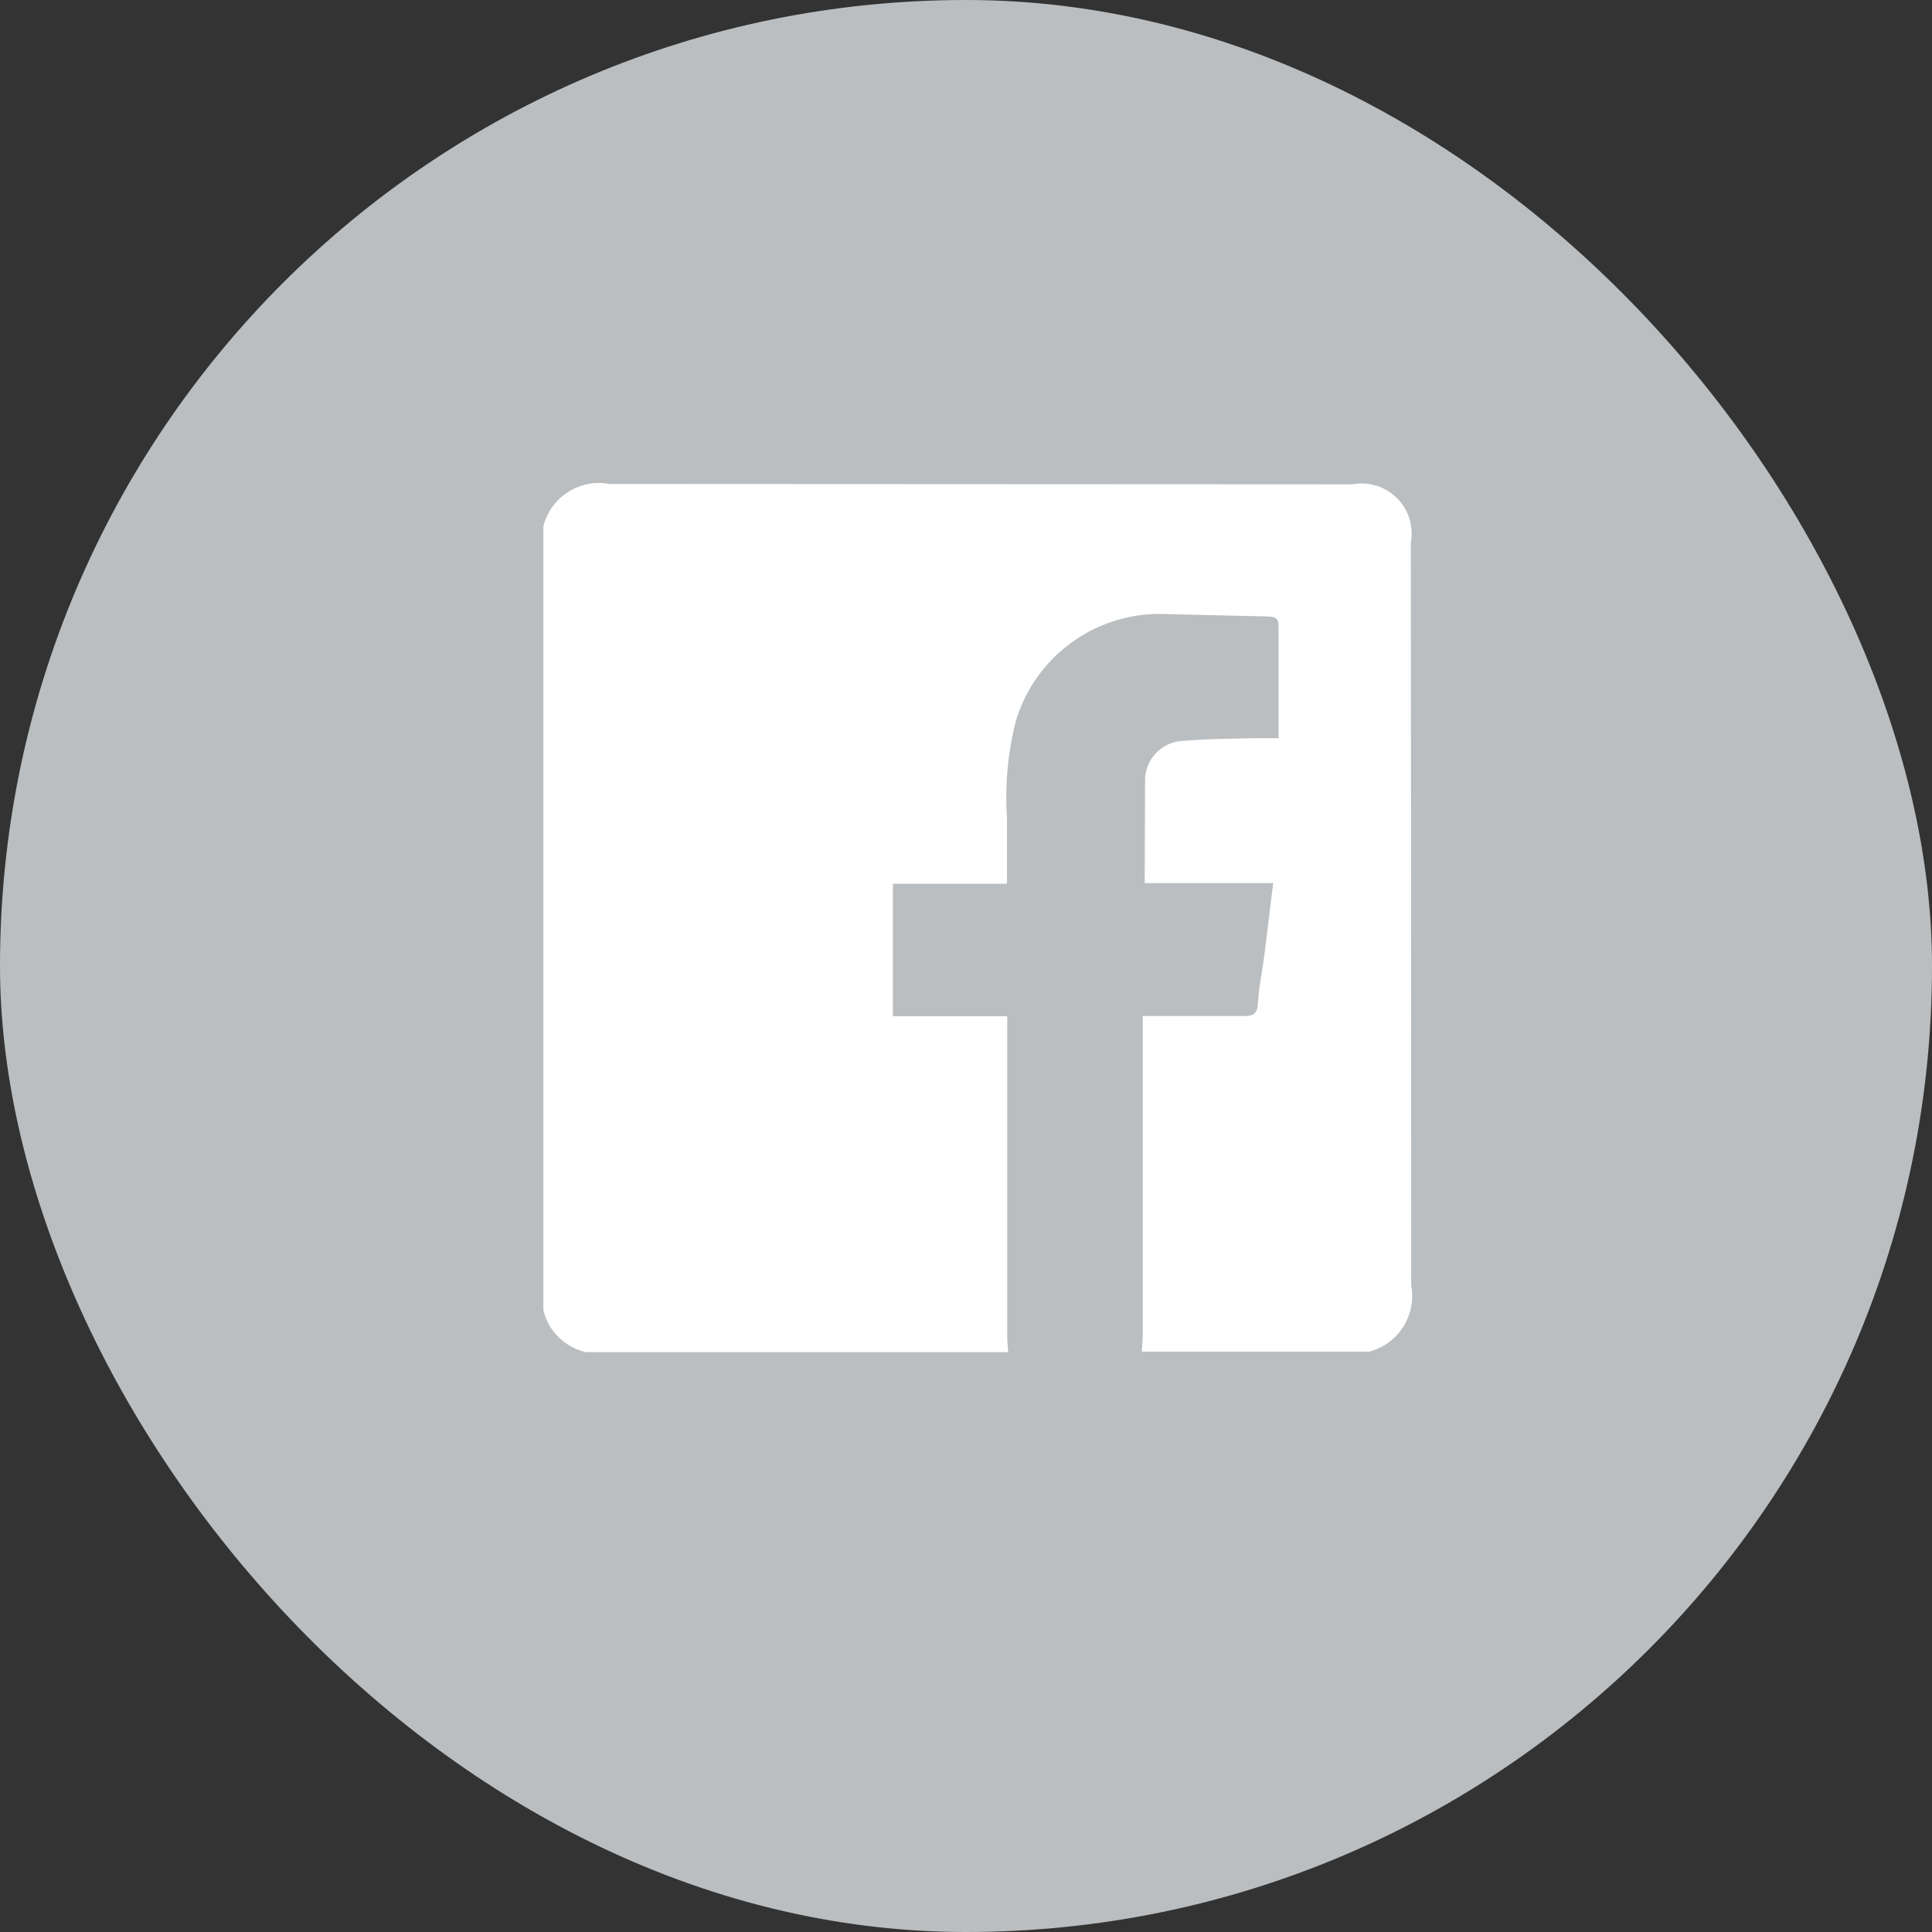
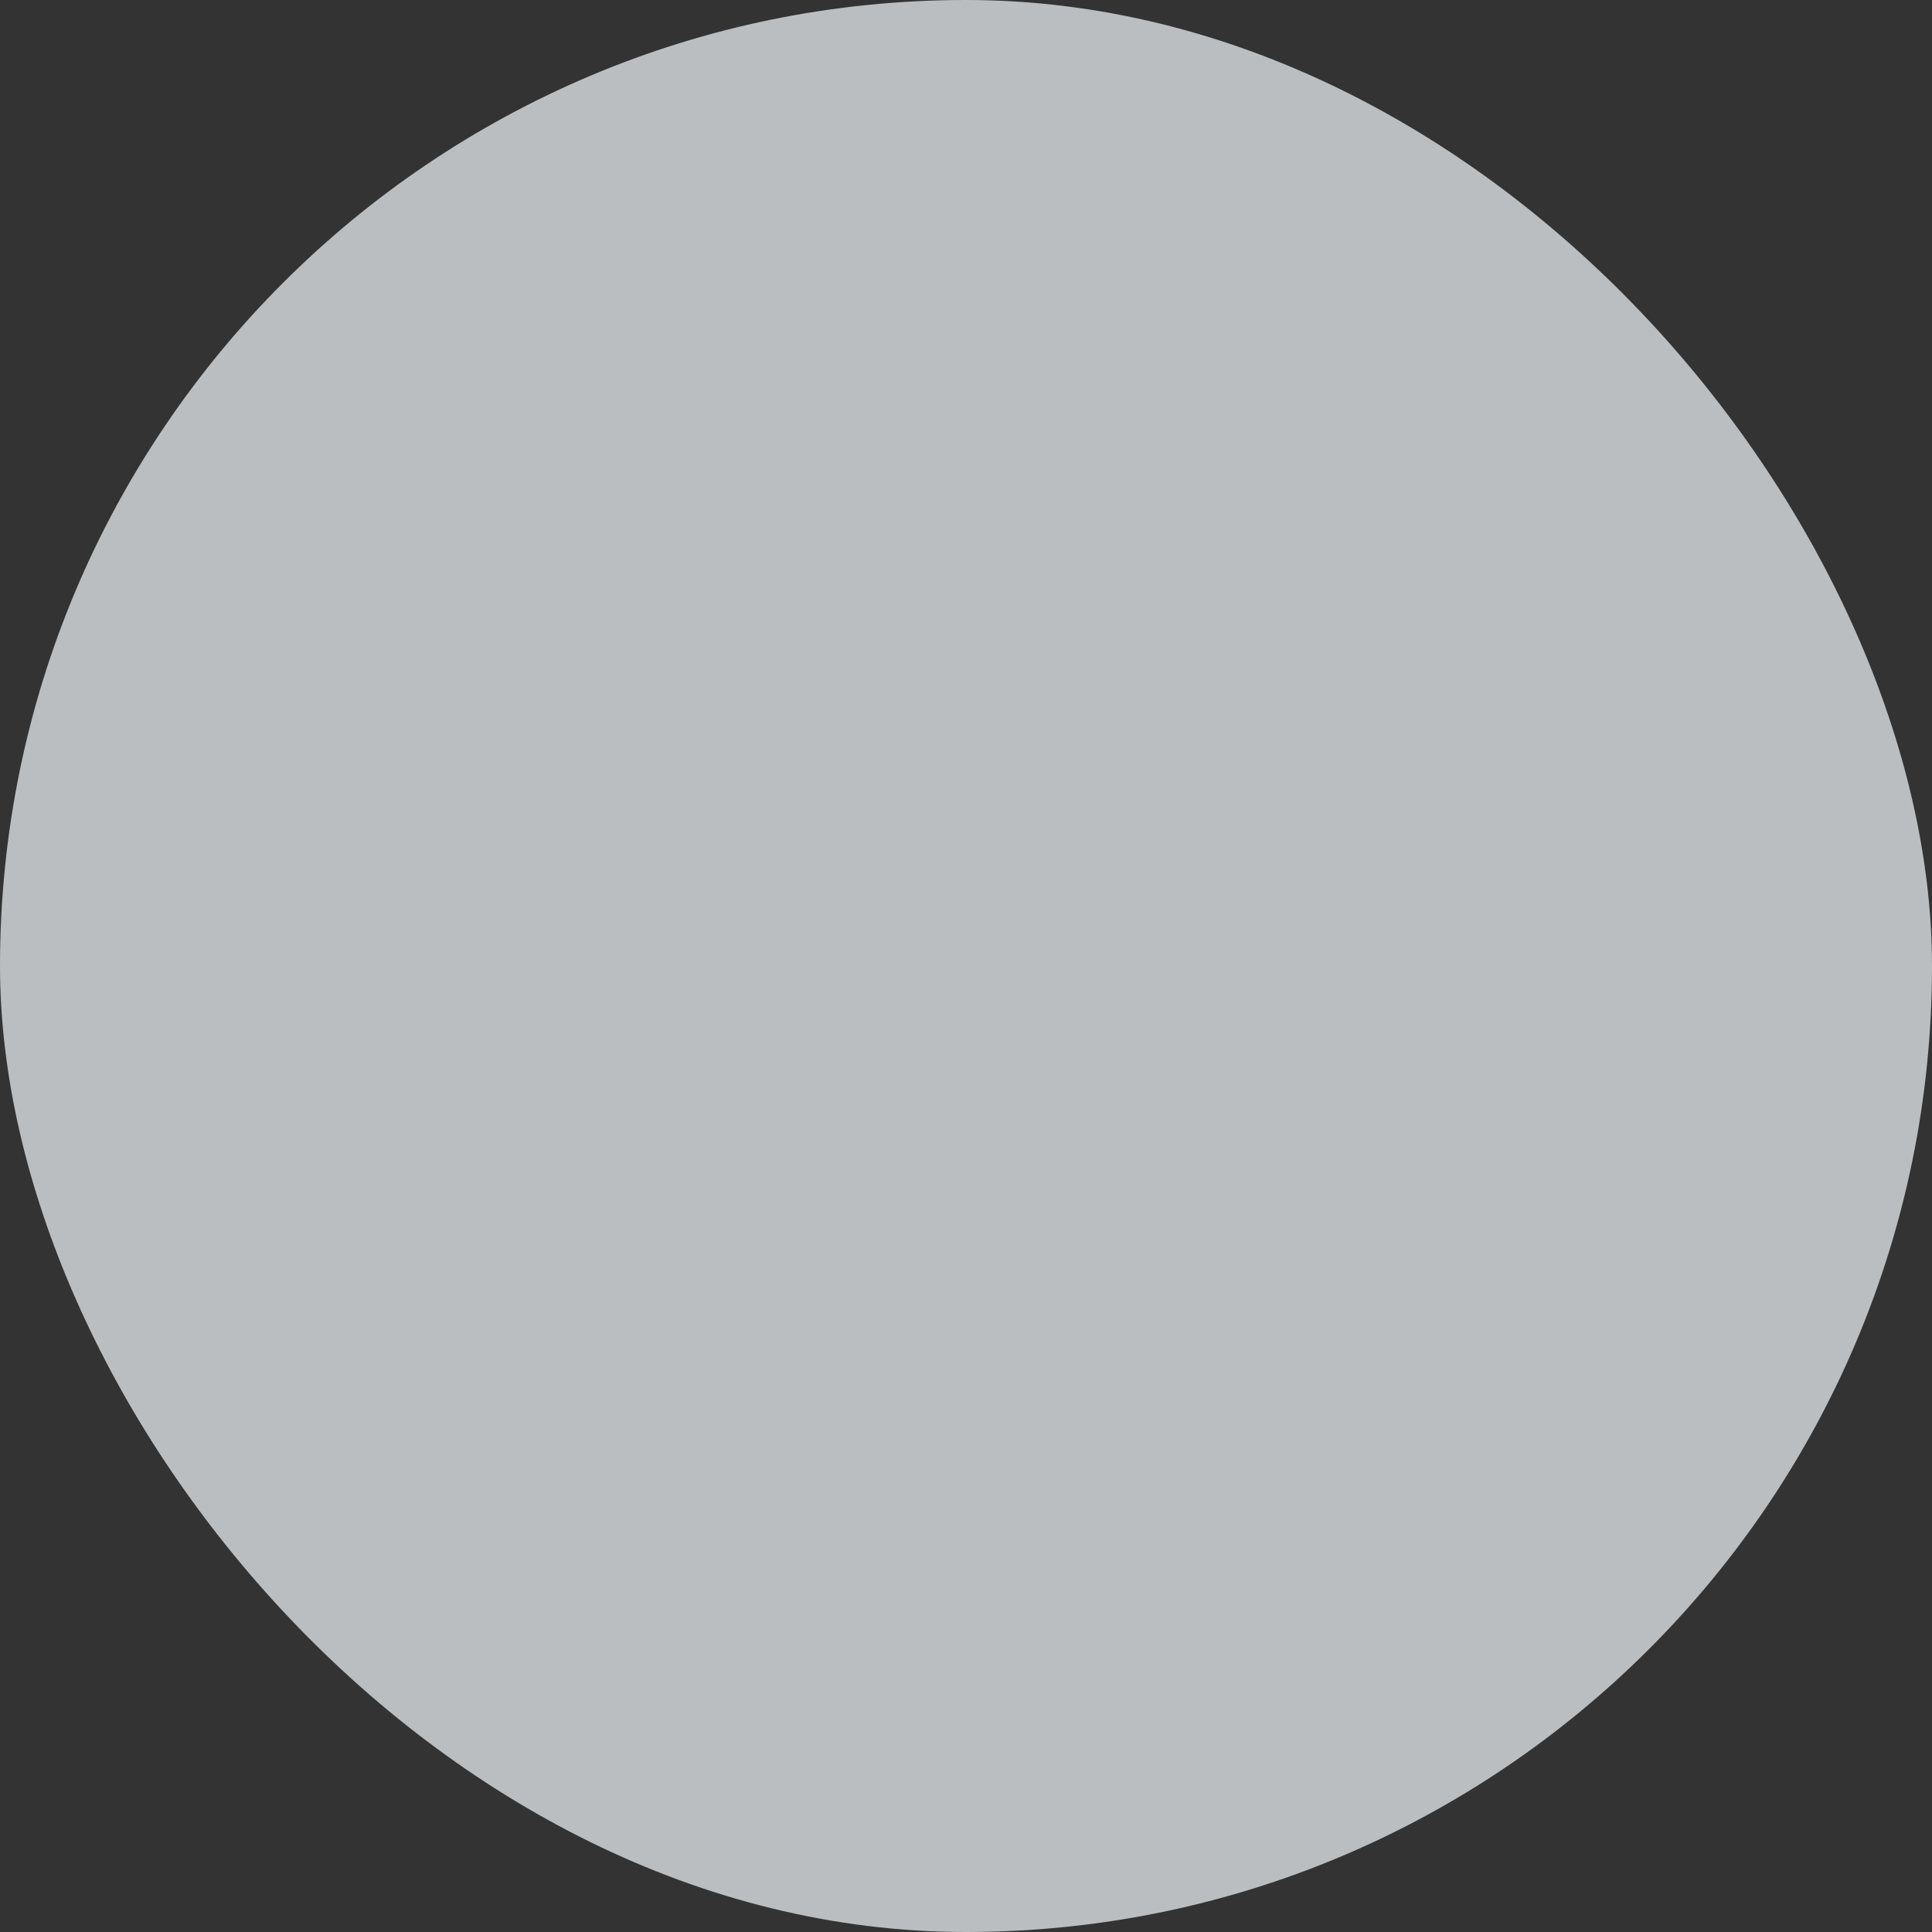
<svg xmlns="http://www.w3.org/2000/svg" width="32" height="32" viewBox="0 0 32 32" fill="none">
  <rect x="0" y="0" width="32" height="32" fill="#333333" stroke="none" />
  <rect width="32" height="32" rx="16" fill="#bbbec0" />
-   <path fill-rule="evenodd" d="M9 21.676V8.716a.95.95 0 0 1 1.093-.7l12.313.006c.267-.048.54.037.732.228s.277.465.23.732l.006 12.313a.95.95 0 0 1-.7 1.093h-3.76l.014-.264v-5.295h1.655c.153 0 .24-.016.252-.206.014-.27.073-.538.108-.81l.145-1.187H18.96l.006-1.707c.004-.353.287-.64.64-.647.4-.038.808-.034 1.212-.046h.36V10.36c0-.142-.094-.146-.192-.15l-1.79-.042a2.49 2.49 0 0 0-2.368 1.766 5.13 5.13 0 0 0-.149 1.618v1.085h-1.89v2.195h1.894v5.3c0 .09.01.176.014.264H9.71c-.355-.078-.633-.355-.71-.7z" fill="#fff" />
</svg>